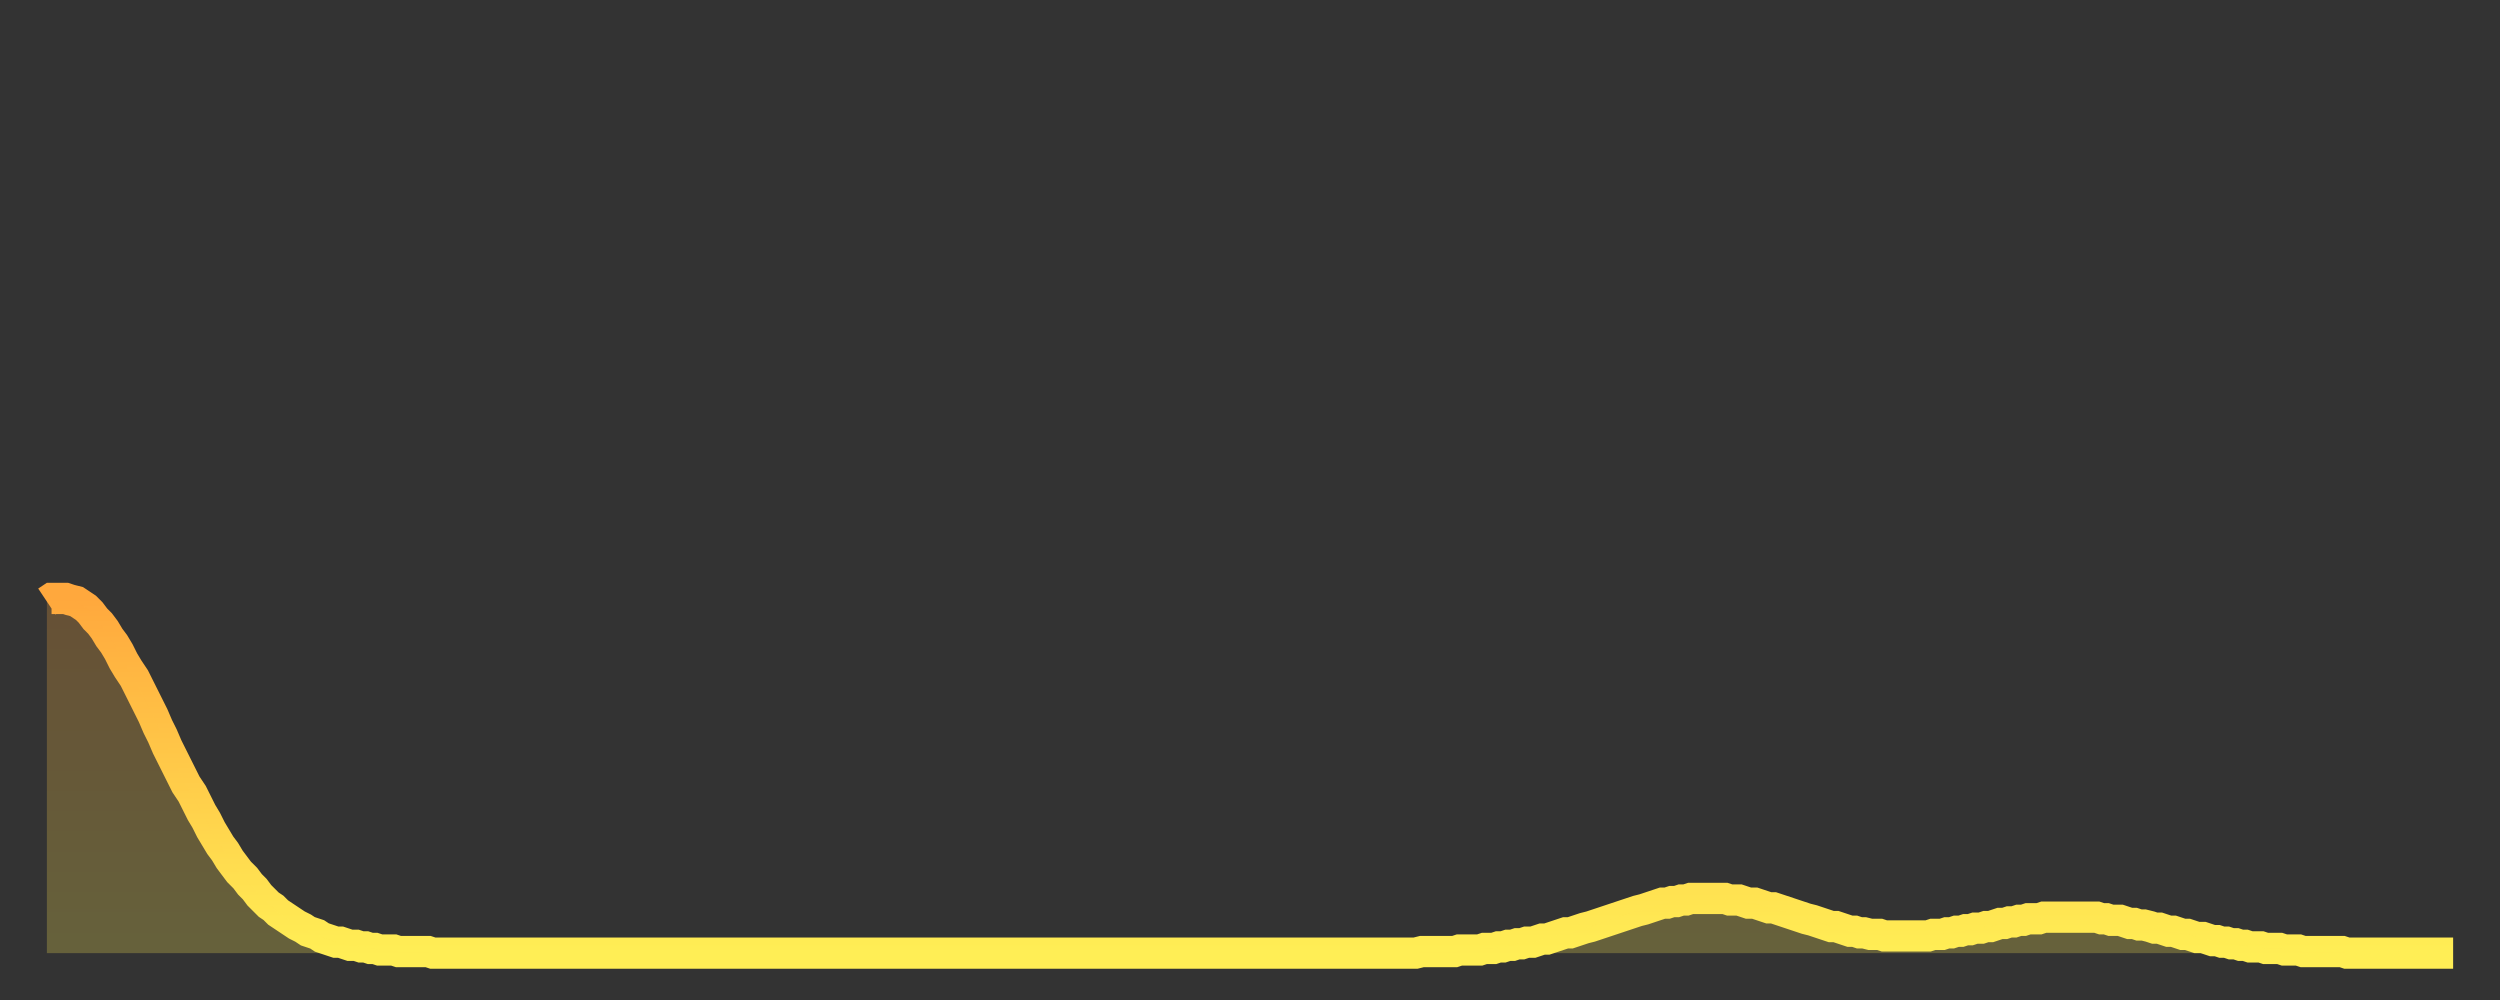
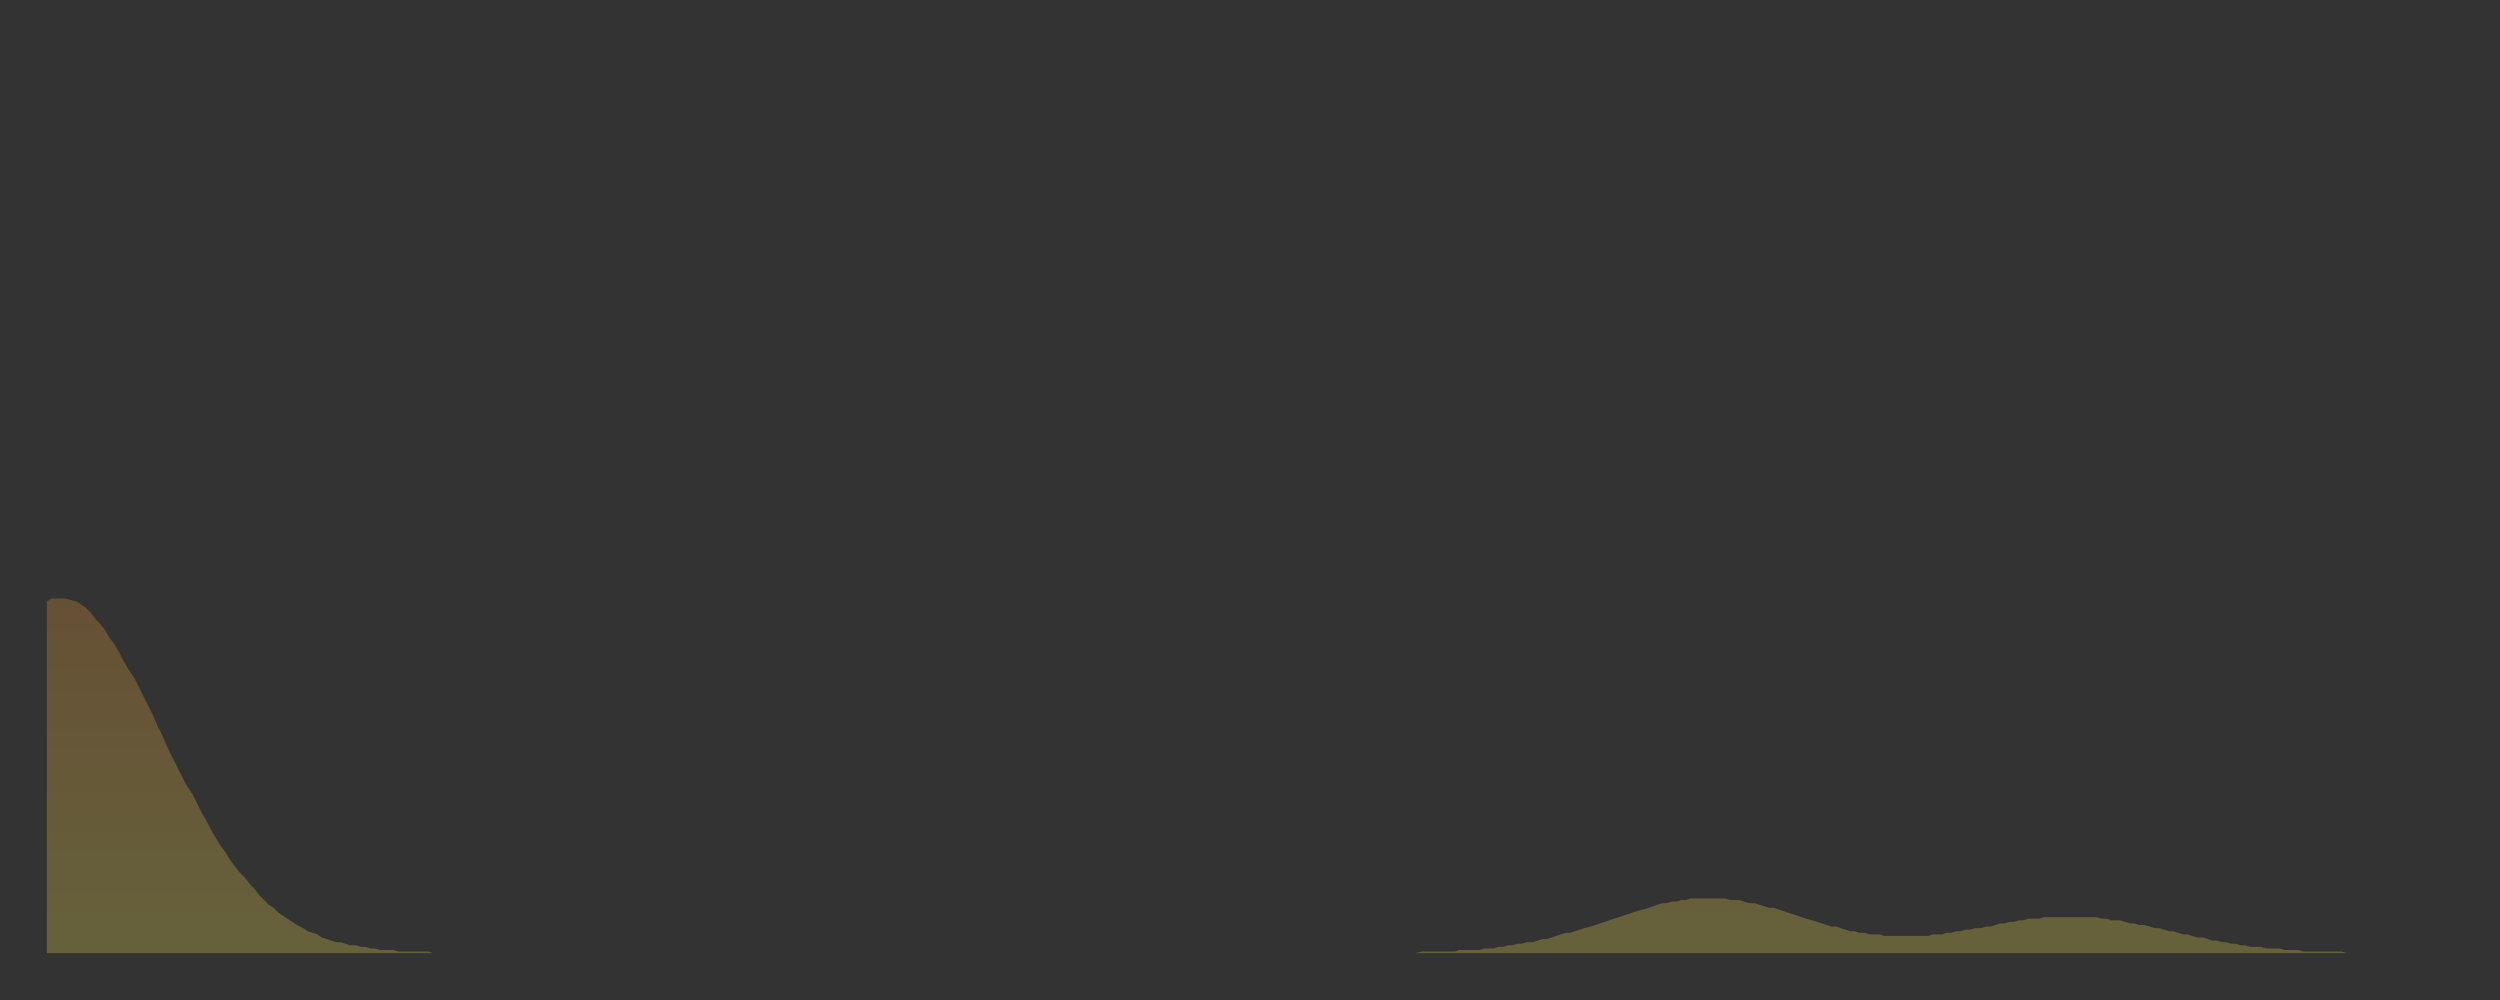
<svg xmlns="http://www.w3.org/2000/svg" baseProfile="full" height="64" version="1.1" width="160">
  <rect width="100%" height="100%" fill="#333333" stroke="none" />
  <defs>
    <linearGradient id="id307358" x1="0" x2="0" y1="0" y2="1">
      <stop offset="0%" stop-color="#ffa83d" />
      <stop offset="50%" stop-color="#ffcb49" />
      <stop offset="100%" stop-color="#ffee55" />
    </linearGradient>
  </defs>
  <g transform="translate(3,3)">
    <g>
-       <path d="M 0.0 35.5 0.3 35.3 0.6 35.3 0.9 35.3 1.2 35.3 1.5 35.4 1.9 35.5 2.2 35.7 2.5 35.9 2.8 36.2 3.1 36.6 3.4 36.9 3.7 37.3 4.0 37.8 4.3 38.2 4.6 38.7 4.9 39.3 5.2 39.8 5.6 40.4 5.9 41.0 6.2 41.6 6.5 42.2 6.8 42.8 7.1 43.5 7.4 44.1 7.7 44.8 8.0 45.4 8.3 46.0 8.6 46.6 8.9 47.2 9.3 47.8 9.6 48.4 9.9 49.0 10.2 49.5 10.5 50.1 10.8 50.6 11.1 51.1 11.4 51.5 11.7 52.0 12.0 52.4 12.3 52.8 12.7 53.2 13.0 53.6 13.3 53.9 13.6 54.3 13.9 54.6 14.2 54.9 14.5 55.1 14.8 55.4 15.1 55.6 15.4 55.8 15.7 56.0 16.0 56.2 16.4 56.4 16.7 56.6 17.0 56.7 17.3 56.8 17.6 57.0 17.9 57.1 18.2 57.2 18.5 57.3 18.8 57.3 19.1 57.4 19.4 57.5 19.8 57.5 20.1 57.6 20.4 57.6 20.7 57.7 21.0 57.7 21.3 57.8 21.6 57.8 21.9 57.8 22.2 57.8 22.5 57.9 22.8 57.9 23.1 57.9 23.5 57.9 23.8 57.9 24.1 57.9 24.4 57.9 24.7 58.0 25.0 58.0 25.3 58.0 25.6 58.0 25.9 58.0 26.2 58.0 26.5 58.0 26.8 58.0 27.2 58.0 27.5 58.0 27.8 58.0 28.1 58.0 28.4 58.0 28.7 58.0 29.0 58.0 29.3 58.0 29.6 58.0 29.9 58.0 30.2 58.0 30.6 58.0 30.9 58.0 31.2 58.0 31.5 58.0 31.8 58.0 32.1 58.0 32.4 58.0 32.7 58.0 33.0 58.0 33.3 58.0 33.6 58.0 33.9 58.0 34.3 58.0 34.6 58.0 34.9 58.0 35.2 58.0 35.5 58.0 35.8 58.0 36.1 58.0 36.4 58.0 36.7 58.0 37.0 58.0 37.3 58.0 37.7 58.0 38.0 58.0 38.3 58.0 38.6 58.0 38.9 58.0 39.2 58.0 39.5 58.0 39.8 58.0 40.1 58.0 40.4 58.0 40.7 58.0 41.0 58.0 41.4 58.0 41.7 58.0 42.0 58.0 42.3 58.0 42.6 58.0 42.9 58.0 43.2 58.0 43.5 58.0 43.8 58.0 44.1 58.0 44.4 58.0 44.7 58.0 45.1 58.0 45.4 58.0 45.7 58.0 46.0 58.0 46.3 58.0 46.6 58.0 46.9 58.0 47.2 58.0 47.5 58.0 47.8 58.0 48.1 58.0 48.5 58.0 48.8 58.0 49.1 58.0 49.4 58.0 49.7 58.0 50.0 58.0 50.3 58.0 50.6 58.0 50.9 58.0 51.2 58.0 51.5 58.0 51.8 58.0 52.2 58.0 52.5 58.0 52.8 58.0 53.1 58.0 53.4 58.0 53.7 58.0 54.0 58.0 54.3 58.0 54.6 58.0 54.9 58.0 55.2 58.0 55.6 58.0 55.9 58.0 56.2 58.0 56.5 58.0 56.8 58.0 57.1 58.0 57.4 58.0 57.7 58.0 58.0 58.0 58.3 58.0 58.6 58.0 58.9 58.0 59.3 58.0 59.6 58.0 59.9 58.0 60.2 58.0 60.5 58.0 60.8 58.0 61.1 58.0 61.4 58.0 61.7 58.0 62.0 58.0 62.3 58.0 62.6 58.0 63.0 58.0 63.3 58.0 63.6 58.0 63.9 58.0 64.2 58.0 64.5 58.0 64.8 58.0 65.1 58.0 65.4 58.0 65.7 58.0 66.0 58.0 66.4 58.0 66.7 58.0 67.0 58.0 67.3 58.0 67.6 58.0 67.9 58.0 68.2 58.0 68.5 58.0 68.8 58.0 69.1 58.0 69.4 58.0 69.7 58.0 70.1 58.0 70.4 58.0 70.7 58.0 71.0 58.0 71.3 58.0 71.6 58.0 71.9 58.0 72.2 58.0 72.5 58.0 72.8 58.0 73.1 58.0 73.5 58.0 73.8 58.0 74.1 58.0 74.4 58.0 74.7 58.0 75.0 58.0 75.3 58.0 75.6 58.0 75.9 58.0 76.2 58.0 76.5 58.0 76.8 58.0 77.2 58.0 77.5 58.0 77.8 58.0 78.1 58.0 78.4 58.0 78.7 58.0 79.0 58.0 79.3 58.0 79.6 58.0 79.9 58.0 80.2 58.0 80.5 58.0 80.9 58.0 81.2 58.0 81.5 58.0 81.8 58.0 82.1 58.0 82.4 58.0 82.7 58.0 83.0 58.0 83.3 58.0 83.6 58.0 83.9 58.0 84.3 58.0 84.6 58.0 84.9 58.0 85.2 58.0 85.5 58.0 85.8 58.0 86.1 58.0 86.4 58.0 86.7 58.0 87.0 58.0 87.3 58.0 87.6 58.0 88.0 57.9 88.3 57.9 88.6 57.9 88.9 57.9 89.2 57.9 89.5 57.9 89.8 57.9 90.1 57.9 90.4 57.8 90.7 57.8 91.0 57.8 91.4 57.8 91.7 57.8 92.0 57.7 92.3 57.7 92.6 57.7 92.9 57.6 93.2 57.6 93.5 57.5 93.8 57.5 94.1 57.4 94.4 57.4 94.7 57.3 95.1 57.3 95.4 57.2 95.7 57.1 96.0 57.1 96.3 57.0 96.6 56.9 96.9 56.8 97.2 56.7 97.5 56.7 97.8 56.6 98.1 56.5 98.4 56.4 98.8 56.3 99.1 56.2 99.4 56.1 99.7 56.0 100.0 55.9 100.3 55.8 100.6 55.7 100.9 55.6 101.2 55.5 101.5 55.4 101.8 55.3 102.2 55.2 102.5 55.1 102.8 55.0 103.1 54.9 103.4 54.8 103.7 54.8 104.0 54.7 104.3 54.7 104.6 54.6 104.9 54.6 105.2 54.5 105.5 54.5 105.9 54.5 106.2 54.5 106.5 54.5 106.8 54.5 107.1 54.5 107.4 54.5 107.7 54.6 108.0 54.6 108.3 54.6 108.6 54.7 108.9 54.8 109.3 54.8 109.6 54.9 109.9 55.0 110.2 55.1 110.5 55.1 110.8 55.2 111.1 55.3 111.4 55.4 111.7 55.5 112.0 55.6 112.3 55.7 112.6 55.8 113.0 55.9 113.3 56.0 113.6 56.1 113.9 56.2 114.2 56.3 114.5 56.3 114.8 56.4 115.1 56.5 115.4 56.6 115.7 56.6 116.0 56.7 116.3 56.7 116.7 56.8 117.0 56.8 117.3 56.8 117.6 56.9 117.9 56.9 118.2 56.9 118.5 56.9 118.8 56.9 119.1 56.9 119.4 56.9 119.7 56.9 120.1 56.9 120.4 56.9 120.7 56.8 121.0 56.8 121.3 56.8 121.6 56.7 121.9 56.7 122.2 56.6 122.5 56.6 122.8 56.5 123.1 56.5 123.4 56.4 123.8 56.4 124.1 56.3 124.4 56.3 124.7 56.2 125.0 56.1 125.3 56.1 125.6 56.0 125.9 56.0 126.2 55.9 126.5 55.9 126.8 55.8 127.2 55.8 127.5 55.8 127.8 55.7 128.1 55.7 128.4 55.7 128.7 55.7 129.0 55.7 129.3 55.7 129.6 55.7 129.9 55.7 130.2 55.7 130.5 55.7 130.9 55.7 131.2 55.7 131.5 55.8 131.8 55.8 132.1 55.9 132.4 55.9 132.7 55.9 133.0 56.0 133.3 56.1 133.6 56.1 133.9 56.2 134.2 56.2 134.6 56.3 134.9 56.4 135.2 56.4 135.5 56.5 135.8 56.6 136.1 56.6 136.4 56.7 136.7 56.8 137.0 56.8 137.3 56.9 137.6 57.0 138.0 57.0 138.3 57.1 138.6 57.2 138.9 57.2 139.2 57.3 139.5 57.3 139.8 57.4 140.1 57.4 140.4 57.5 140.7 57.5 141.0 57.6 141.3 57.6 141.7 57.6 142.0 57.7 142.3 57.7 142.6 57.7 142.9 57.7 143.2 57.8 143.5 57.8 143.8 57.8 144.1 57.8 144.4 57.9 144.7 57.9 145.1 57.9 145.4 57.9 145.7 57.9 146.0 57.9 146.3 57.9 146.6 57.9 146.9 57.9 147.2 58.0 147.5 58.0 147.8 58.0 148.1 58.0 148.4 58.0 148.8 58.0 149.1 58.0 149.4 58.0 149.7 58.0 150.0 58.0 150.3 58.0 150.6 58.0 150.9 58.0 151.2 58.0 151.5 58.0 151.8 58.0 152.1 58.0 152.5 58.0 152.8 58.0 153.1 58.0 153.4 58.0 153.7 58.0 154.0 58.0" fill="none" id="graph-curve" opacity="1" stroke="url(#id307358)" stroke-width="2" />
      <path d="M 0 58 L 0.0 35.5 0.3 35.3 0.6 35.3 0.9 35.3 1.2 35.3 1.5 35.4 1.9 35.5 2.2 35.7 2.5 35.9 2.8 36.2 3.1 36.6 3.4 36.9 3.7 37.3 4.0 37.8 4.3 38.2 4.6 38.7 4.9 39.3 5.2 39.8 5.6 40.4 5.9 41.0 6.2 41.6 6.5 42.2 6.8 42.8 7.1 43.5 7.4 44.1 7.7 44.8 8.0 45.4 8.3 46.0 8.6 46.6 8.9 47.2 9.3 47.8 9.6 48.4 9.9 49.0 10.2 49.5 10.5 50.1 10.8 50.6 11.1 51.1 11.4 51.5 11.7 52.0 12.0 52.4 12.3 52.8 12.7 53.2 13.0 53.6 13.3 53.9 13.6 54.3 13.9 54.6 14.2 54.9 14.5 55.1 14.8 55.4 15.1 55.6 15.4 55.8 15.7 56.0 16.0 56.2 16.4 56.4 16.7 56.6 17.0 56.7 17.3 56.8 17.6 57.0 17.9 57.1 18.2 57.2 18.5 57.3 18.8 57.3 19.1 57.4 19.4 57.5 19.8 57.5 20.1 57.6 20.4 57.6 20.7 57.7 21.0 57.7 21.3 57.8 21.6 57.8 21.9 57.8 22.2 57.8 22.5 57.9 22.8 57.9 23.1 57.9 23.5 57.9 23.8 57.9 24.1 57.9 24.4 57.9 24.7 58.0 25.0 58.0 25.3 58.0 25.6 58.0 25.9 58.0 26.2 58.0 26.5 58.0 26.8 58.0 27.2 58.0 27.5 58.0 27.8 58.0 28.1 58.0 28.4 58.0 28.7 58.0 29.0 58.0 29.3 58.0 29.6 58.0 29.9 58.0 30.2 58.0 30.6 58.0 30.9 58.0 31.2 58.0 31.5 58.0 31.8 58.0 32.1 58.0 32.4 58.0 32.7 58.0 33.0 58.0 33.3 58.0 33.6 58.0 33.9 58.0 34.3 58.0 34.6 58.0 34.9 58.0 35.2 58.0 35.5 58.0 35.8 58.0 36.1 58.0 36.4 58.0 36.7 58.0 37.0 58.0 37.3 58.0 37.7 58.0 38.0 58.0 38.3 58.0 38.6 58.0 38.9 58.0 39.2 58.0 39.5 58.0 39.8 58.0 40.1 58.0 40.4 58.0 40.7 58.0 41.0 58.0 41.4 58.0 41.7 58.0 42.0 58.0 42.3 58.0 42.6 58.0 42.9 58.0 43.2 58.0 43.5 58.0 43.8 58.0 44.1 58.0 44.4 58.0 44.7 58.0 45.1 58.0 45.4 58.0 45.7 58.0 46.0 58.0 46.3 58.0 46.6 58.0 46.9 58.0 47.2 58.0 47.5 58.0 47.8 58.0 48.1 58.0 48.5 58.0 48.8 58.0 49.1 58.0 49.4 58.0 49.7 58.0 50.0 58.0 50.3 58.0 50.6 58.0 50.9 58.0 51.2 58.0 51.5 58.0 51.8 58.0 52.2 58.0 52.5 58.0 52.8 58.0 53.1 58.0 53.4 58.0 53.7 58.0 54.0 58.0 54.3 58.0 54.6 58.0 54.9 58.0 55.2 58.0 55.6 58.0 55.9 58.0 56.2 58.0 56.5 58.0 56.8 58.0 57.1 58.0 57.4 58.0 57.7 58.0 58.0 58.0 58.3 58.0 58.6 58.0 58.9 58.0 59.3 58.0 59.6 58.0 59.9 58.0 60.2 58.0 60.5 58.0 60.8 58.0 61.1 58.0 61.4 58.0 61.7 58.0 62.0 58.0 62.3 58.0 62.6 58.0 63.0 58.0 63.3 58.0 63.6 58.0 63.9 58.0 64.2 58.0 64.5 58.0 64.8 58.0 65.1 58.0 65.4 58.0 65.7 58.0 66.0 58.0 66.4 58.0 66.7 58.0 67.0 58.0 67.3 58.0 67.6 58.0 67.9 58.0 68.2 58.0 68.5 58.0 68.8 58.0 69.1 58.0 69.4 58.0 69.7 58.0 70.1 58.0 70.4 58.0 70.7 58.0 71.0 58.0 71.3 58.0 71.6 58.0 71.9 58.0 72.2 58.0 72.5 58.0 72.8 58.0 73.1 58.0 73.5 58.0 73.8 58.0 74.1 58.0 74.4 58.0 74.7 58.0 75.0 58.0 75.3 58.0 75.6 58.0 75.9 58.0 76.2 58.0 76.5 58.0 76.8 58.0 77.2 58.0 77.5 58.0 77.8 58.0 78.1 58.0 78.4 58.0 78.7 58.0 79.0 58.0 79.3 58.0 79.6 58.0 79.9 58.0 80.2 58.0 80.5 58.0 80.9 58.0 81.2 58.0 81.5 58.0 81.8 58.0 82.1 58.0 82.4 58.0 82.7 58.0 83.0 58.0 83.3 58.0 83.6 58.0 83.9 58.0 84.3 58.0 84.6 58.0 84.9 58.0 85.2 58.0 85.5 58.0 85.8 58.0 86.1 58.0 86.4 58.0 86.7 58.0 87.0 58.0 87.3 58.0 87.6 58.0 88.0 57.9 88.3 57.9 88.6 57.9 88.9 57.9 89.2 57.9 89.5 57.9 89.8 57.9 90.1 57.9 90.4 57.8 90.7 57.8 91.0 57.8 91.4 57.8 91.7 57.8 92.0 57.7 92.3 57.7 92.6 57.7 92.9 57.6 93.2 57.6 93.5 57.5 93.8 57.5 94.1 57.4 94.4 57.4 94.7 57.3 95.1 57.3 95.4 57.2 95.7 57.1 96.0 57.1 96.3 57.0 96.6 56.9 96.9 56.8 97.2 56.7 97.5 56.7 97.8 56.6 98.1 56.5 98.4 56.4 98.8 56.3 99.1 56.2 99.4 56.1 99.7 56.0 100.0 55.9 100.3 55.8 100.6 55.7 100.9 55.6 101.2 55.5 101.5 55.4 101.8 55.3 102.2 55.2 102.5 55.1 102.8 55.0 103.1 54.9 103.4 54.8 103.7 54.8 104.0 54.7 104.3 54.7 104.6 54.6 104.9 54.6 105.2 54.5 105.5 54.5 105.9 54.5 106.2 54.5 106.5 54.5 106.8 54.5 107.1 54.5 107.4 54.5 107.7 54.6 108.0 54.6 108.3 54.6 108.6 54.7 108.9 54.8 109.3 54.8 109.6 54.9 109.9 55.0 110.2 55.1 110.5 55.1 110.8 55.2 111.1 55.3 111.4 55.4 111.7 55.5 112.0 55.6 112.3 55.7 112.6 55.8 113.0 55.9 113.3 56.0 113.6 56.1 113.9 56.2 114.2 56.3 114.5 56.3 114.8 56.4 115.1 56.5 115.4 56.6 115.7 56.6 116.0 56.7 116.3 56.7 116.7 56.8 117.0 56.8 117.3 56.8 117.6 56.9 117.9 56.9 118.2 56.9 118.5 56.9 118.8 56.9 119.1 56.9 119.4 56.9 119.7 56.9 120.1 56.9 120.4 56.9 120.7 56.8 121.0 56.8 121.3 56.8 121.6 56.7 121.9 56.7 122.2 56.6 122.5 56.6 122.8 56.5 123.1 56.5 123.4 56.4 123.8 56.4 124.1 56.3 124.4 56.3 124.7 56.2 125.0 56.1 125.3 56.1 125.6 56.0 125.9 56.0 126.2 55.9 126.5 55.9 126.8 55.8 127.2 55.8 127.5 55.8 127.8 55.7 128.1 55.7 128.4 55.7 128.7 55.7 129.0 55.7 129.3 55.7 129.6 55.7 129.9 55.7 130.2 55.7 130.5 55.7 130.9 55.7 131.2 55.7 131.5 55.8 131.8 55.8 132.1 55.9 132.4 55.9 132.7 55.9 133.0 56.0 133.3 56.1 133.6 56.1 133.9 56.2 134.2 56.2 134.6 56.3 134.9 56.4 135.2 56.4 135.5 56.5 135.8 56.6 136.1 56.6 136.4 56.7 136.7 56.8 137.0 56.8 137.3 56.9 137.6 57.0 138.0 57.0 138.3 57.1 138.6 57.2 138.9 57.2 139.2 57.3 139.5 57.3 139.8 57.4 140.1 57.4 140.4 57.5 140.7 57.5 141.0 57.6 141.3 57.6 141.7 57.6 142.0 57.7 142.3 57.7 142.6 57.7 142.9 57.7 143.2 57.8 143.5 57.8 143.8 57.8 144.1 57.8 144.4 57.9 144.7 57.9 145.1 57.9 145.4 57.9 145.7 57.9 146.0 57.9 146.3 57.9 146.6 57.9 146.9 57.9 147.2 58.0 147.5 58.0 147.8 58.0 148.1 58.0 148.4 58.0 148.8 58.0 149.1 58.0 149.4 58.0 149.7 58.0 150.0 58.0 150.3 58.0 150.6 58.0 150.9 58.0 151.2 58.0 151.5 58.0 151.8 58.0 152.1 58.0 152.5 58.0 152.8 58.0 153.1 58.0 153.4 58.0 153.7 58.0 154.0 58.0 154 58" fill="url(#id307358)" fill-opacity=".25" id="graph-shadow" />
    </g>
  </g>
</svg>